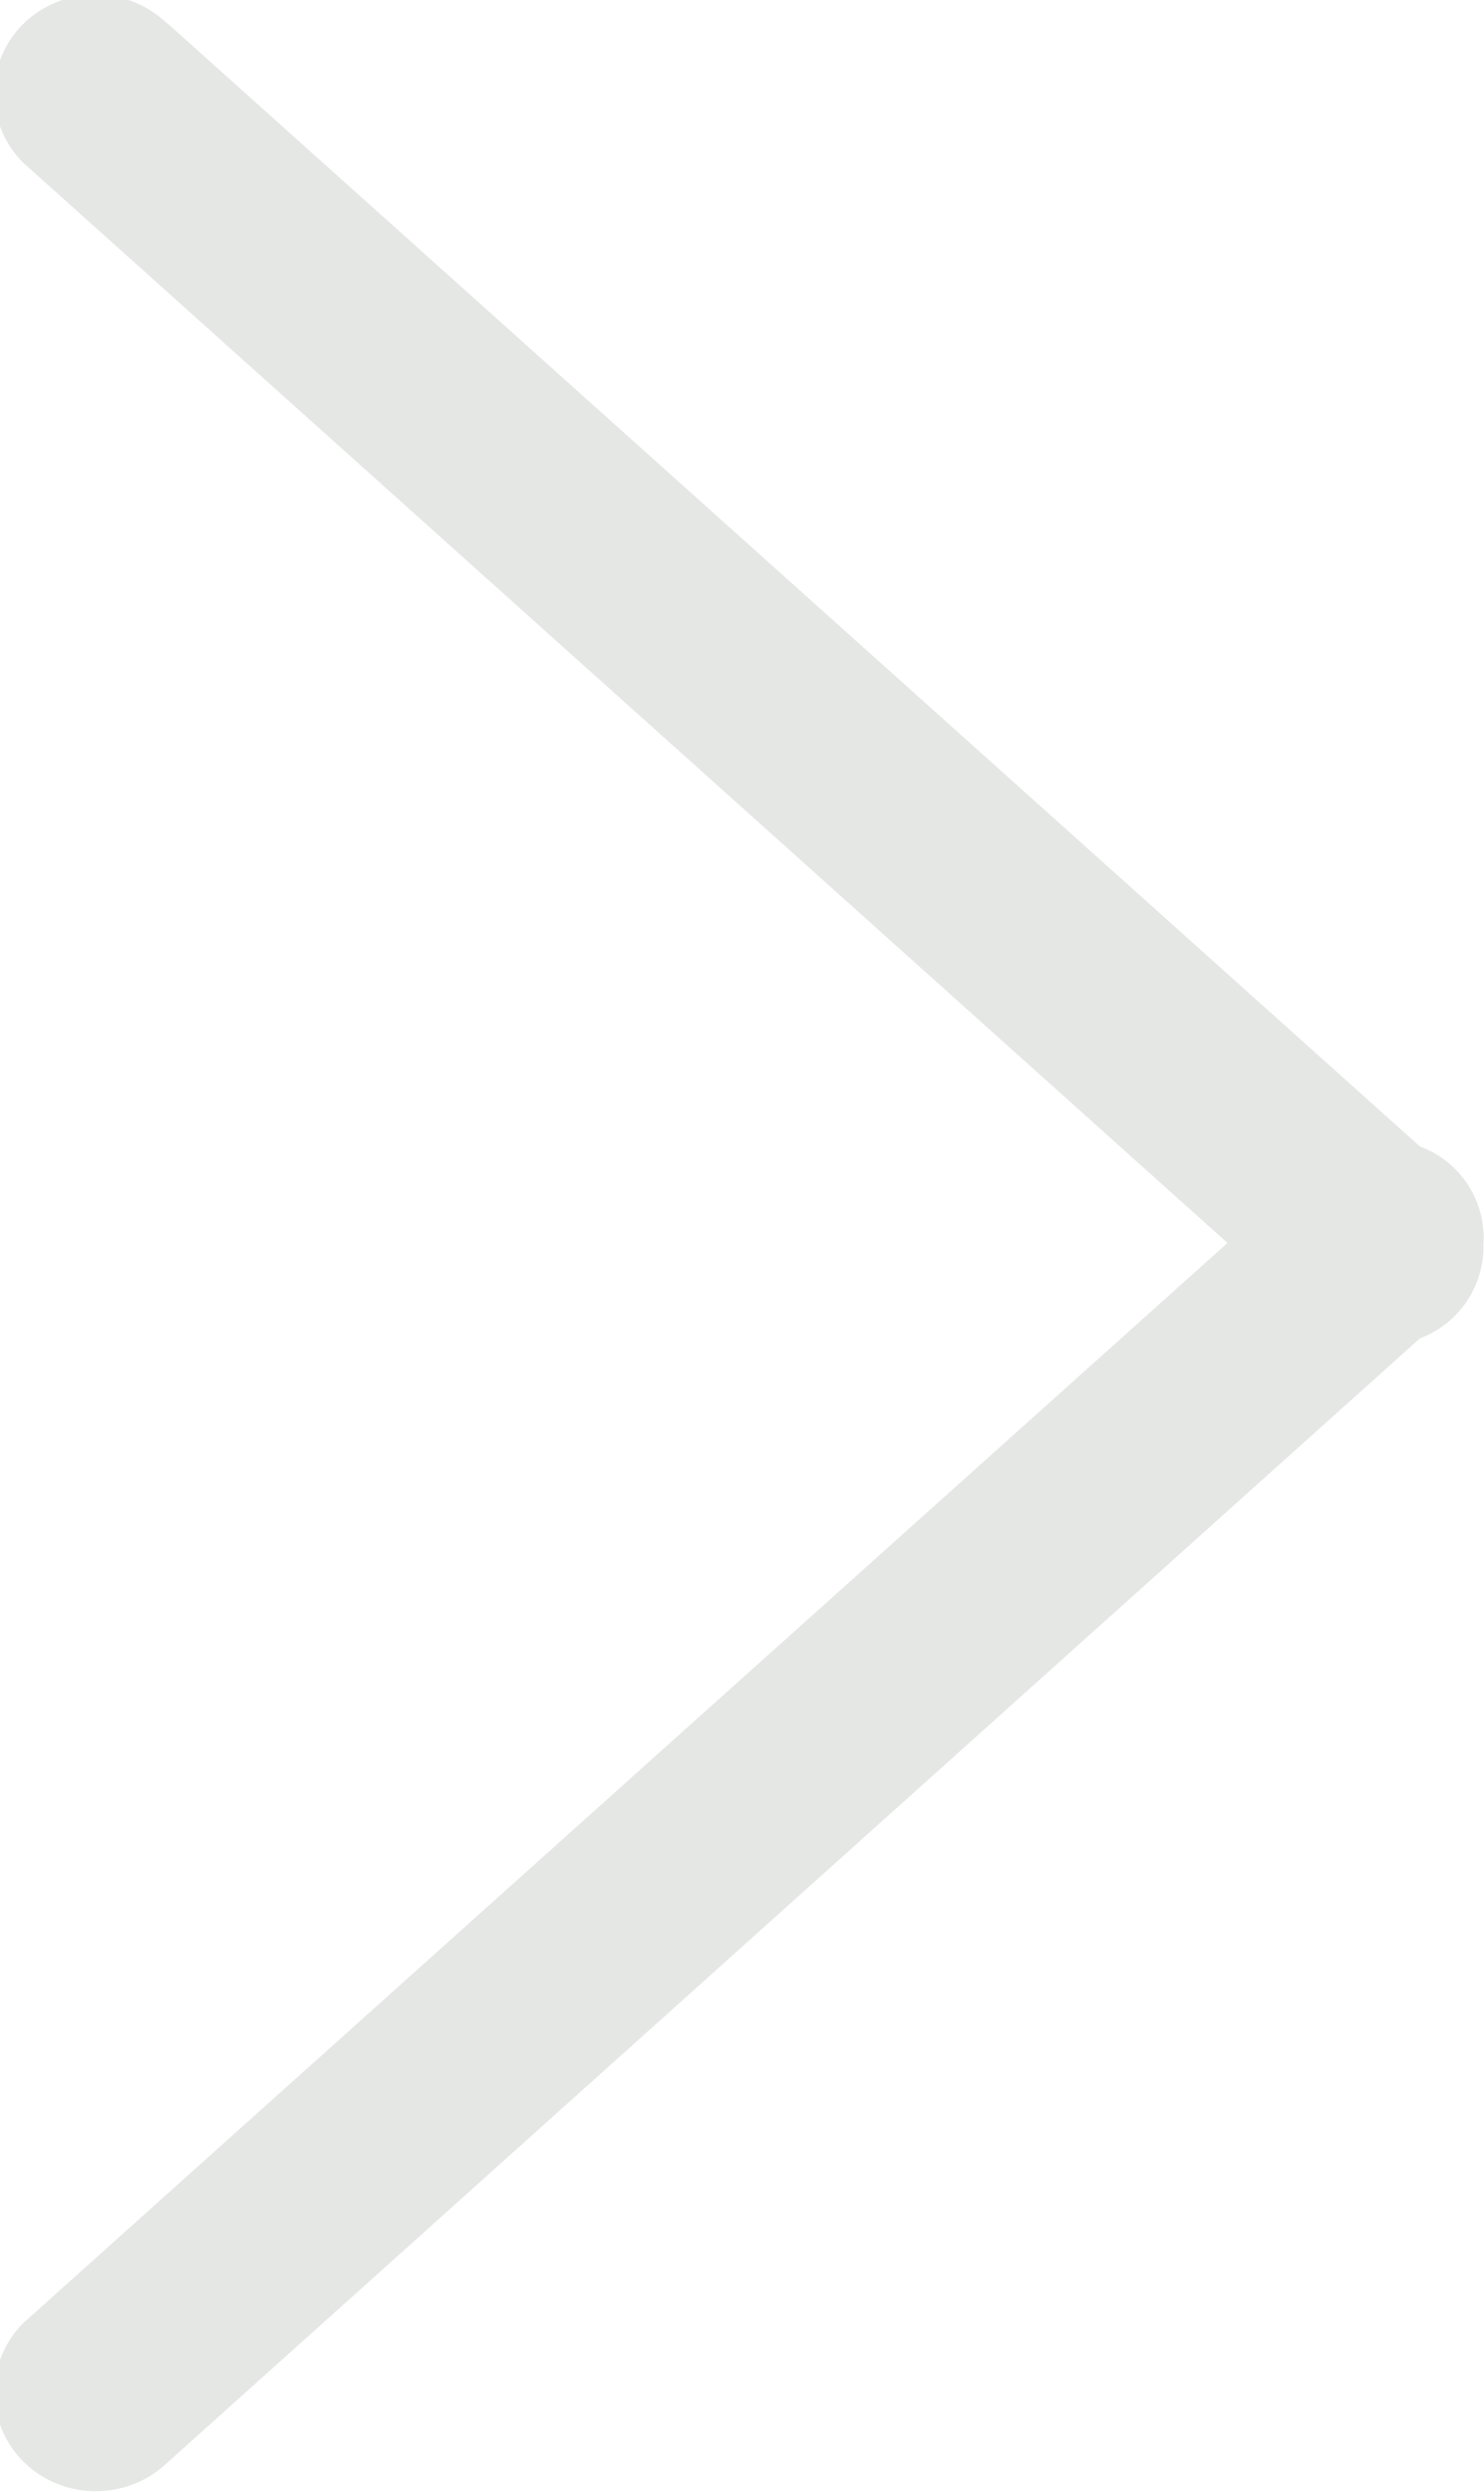
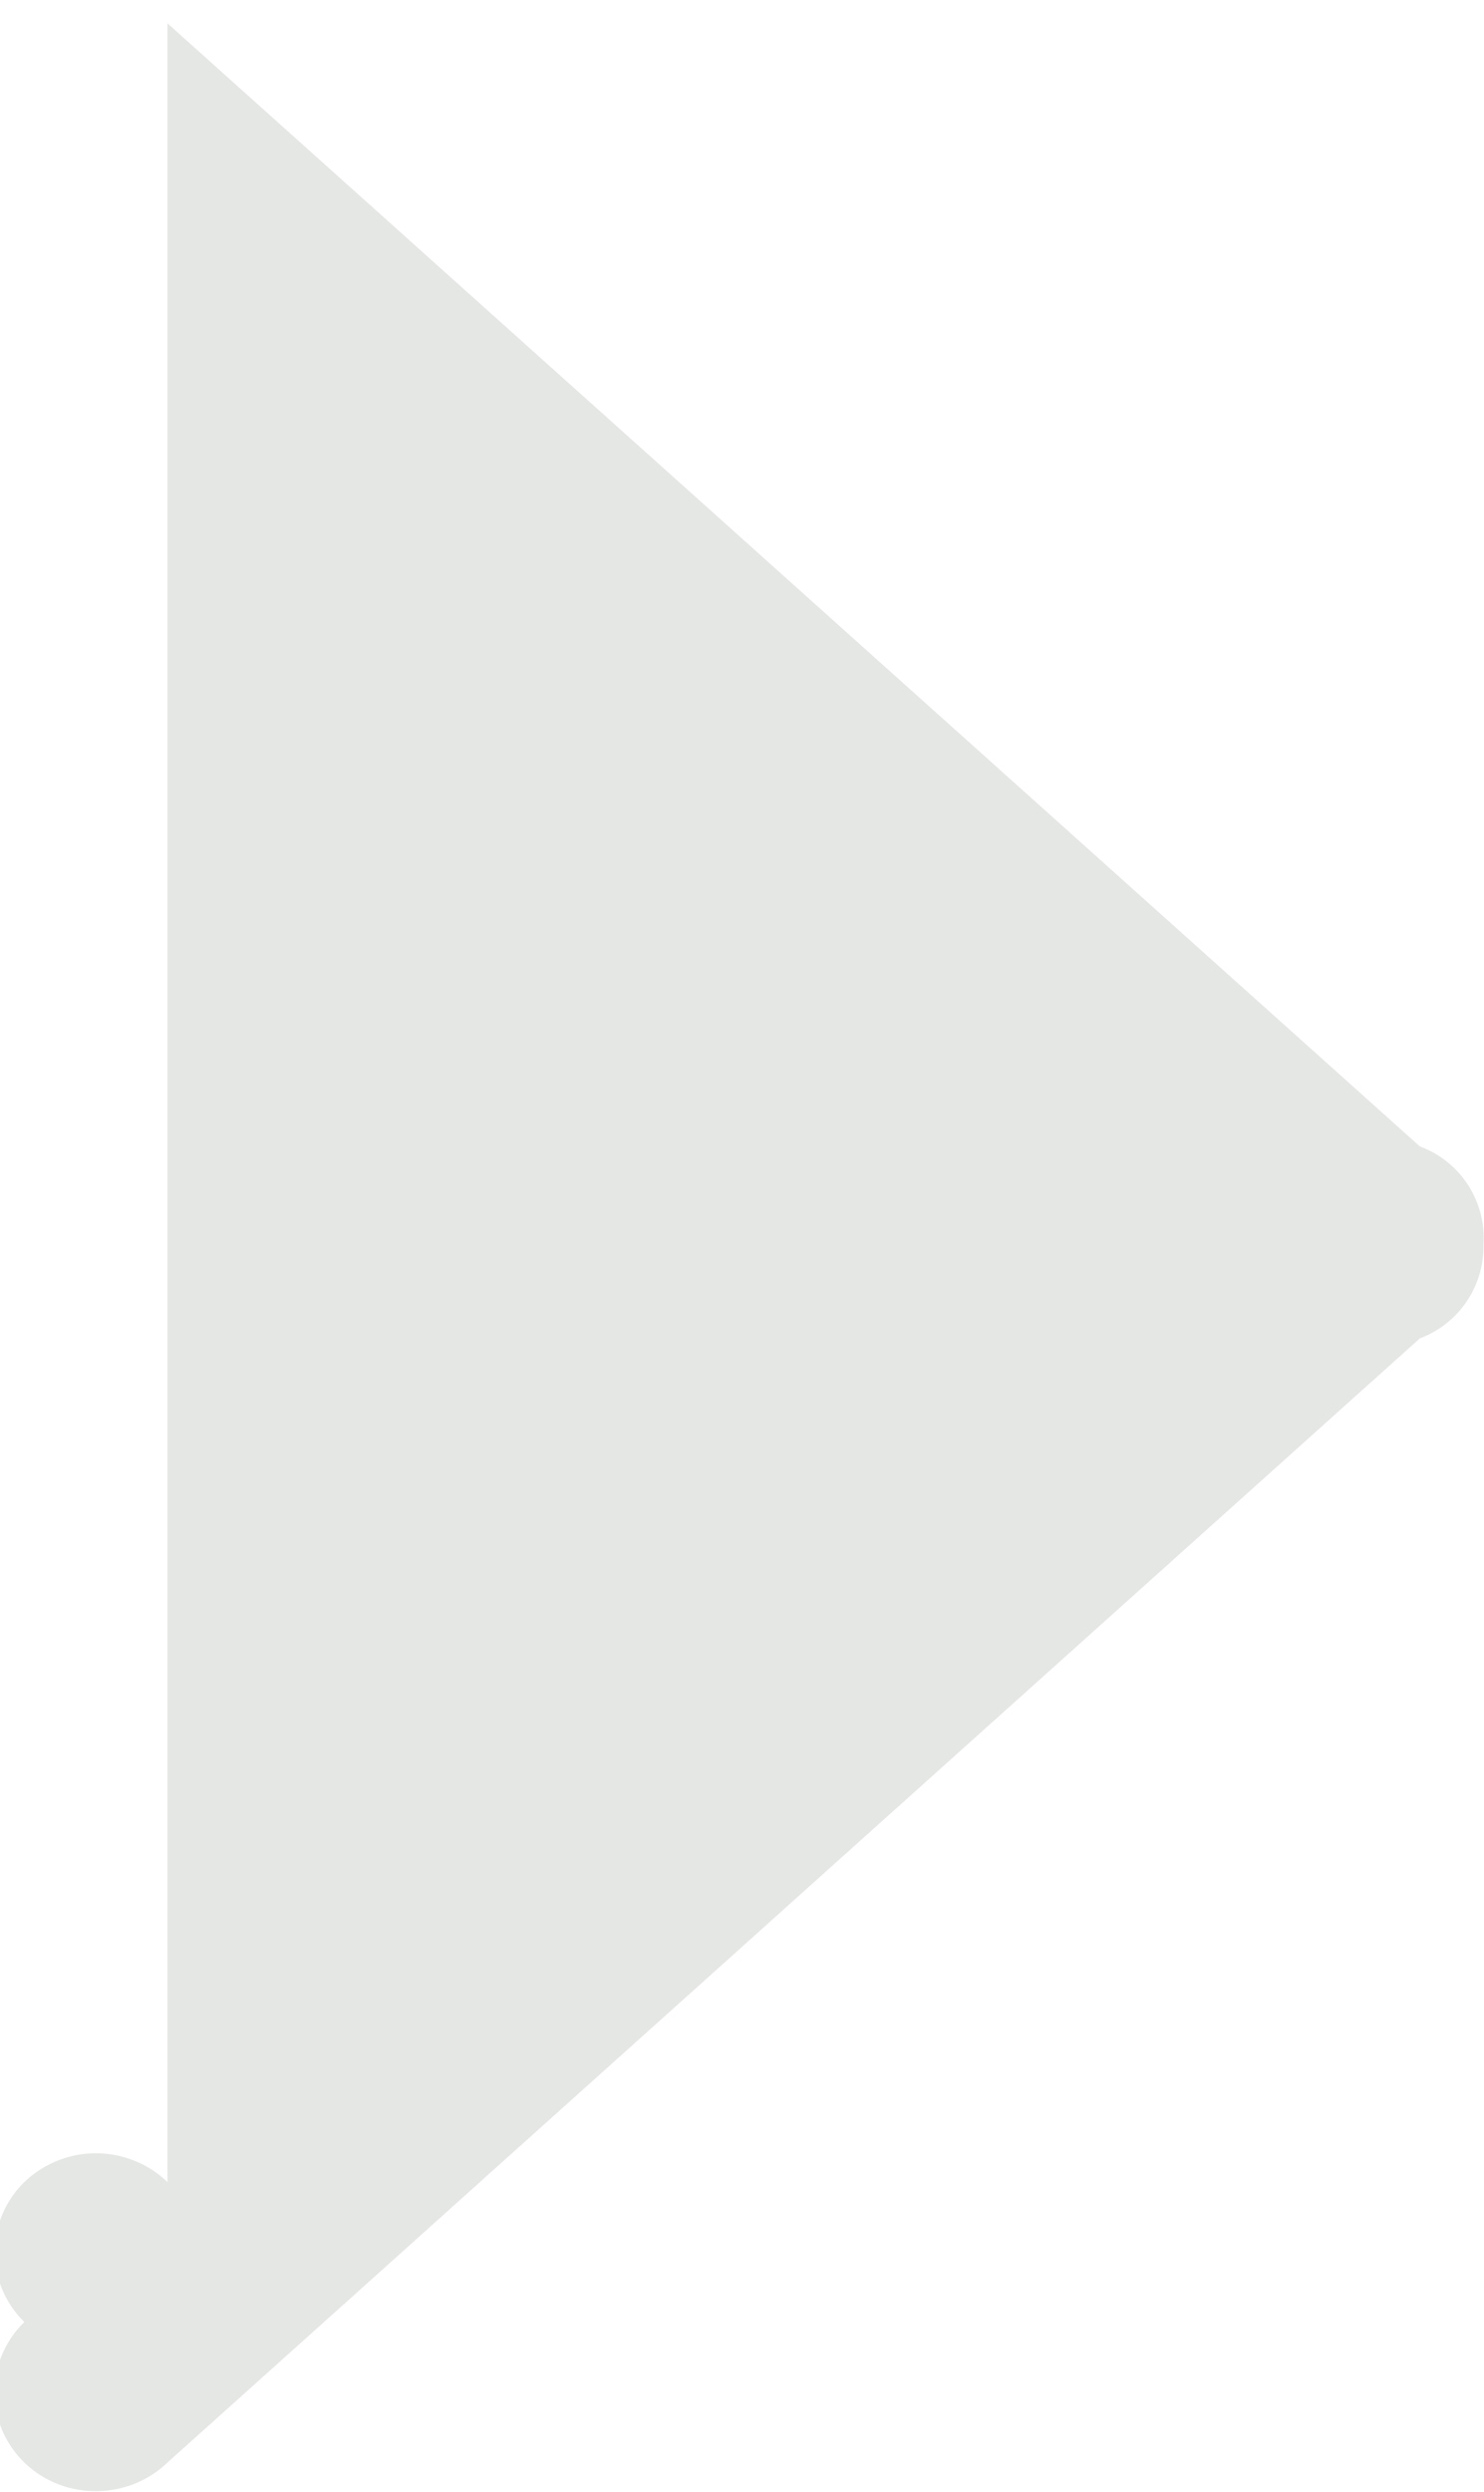
<svg xmlns="http://www.w3.org/2000/svg" xmlns:xlink="http://www.w3.org/1999/xlink" width="28" height="47" viewBox="0 0 28 47">
  <defs>
-     <path id="qytta" d="M1579.16 1781.44l23.63 21.18a1.84 1.84 0 0 1 1.2 1.85 1.85 1.85 0 0 1-1.2 1.77l-23.63 21.2c-.75.72-1.96.72-2.7 0a1.84 1.84 0 0 1 0-2.65l22.7-20.35-22.71-20.36a1.84 1.84 0 0 1 0-2.64 1.95 1.95 0 0 1 2.7 0z" />
+     <path id="qytta" d="M1579.16 1781.44l23.63 21.18a1.84 1.84 0 0 1 1.2 1.85 1.85 1.85 0 0 1-1.2 1.77l-23.63 21.2c-.75.72-1.96.72-2.7 0a1.84 1.84 0 0 1 0-2.65a1.84 1.84 0 0 1 0-2.64 1.95 1.95 0 0 1 2.7 0z" />
  </defs>
  <g>
    <g transform="translate(-1576 -1781)">
      <use fill="#e5e7e5" xlink:href="#qytta" />
    </g>
  </g>
</svg>